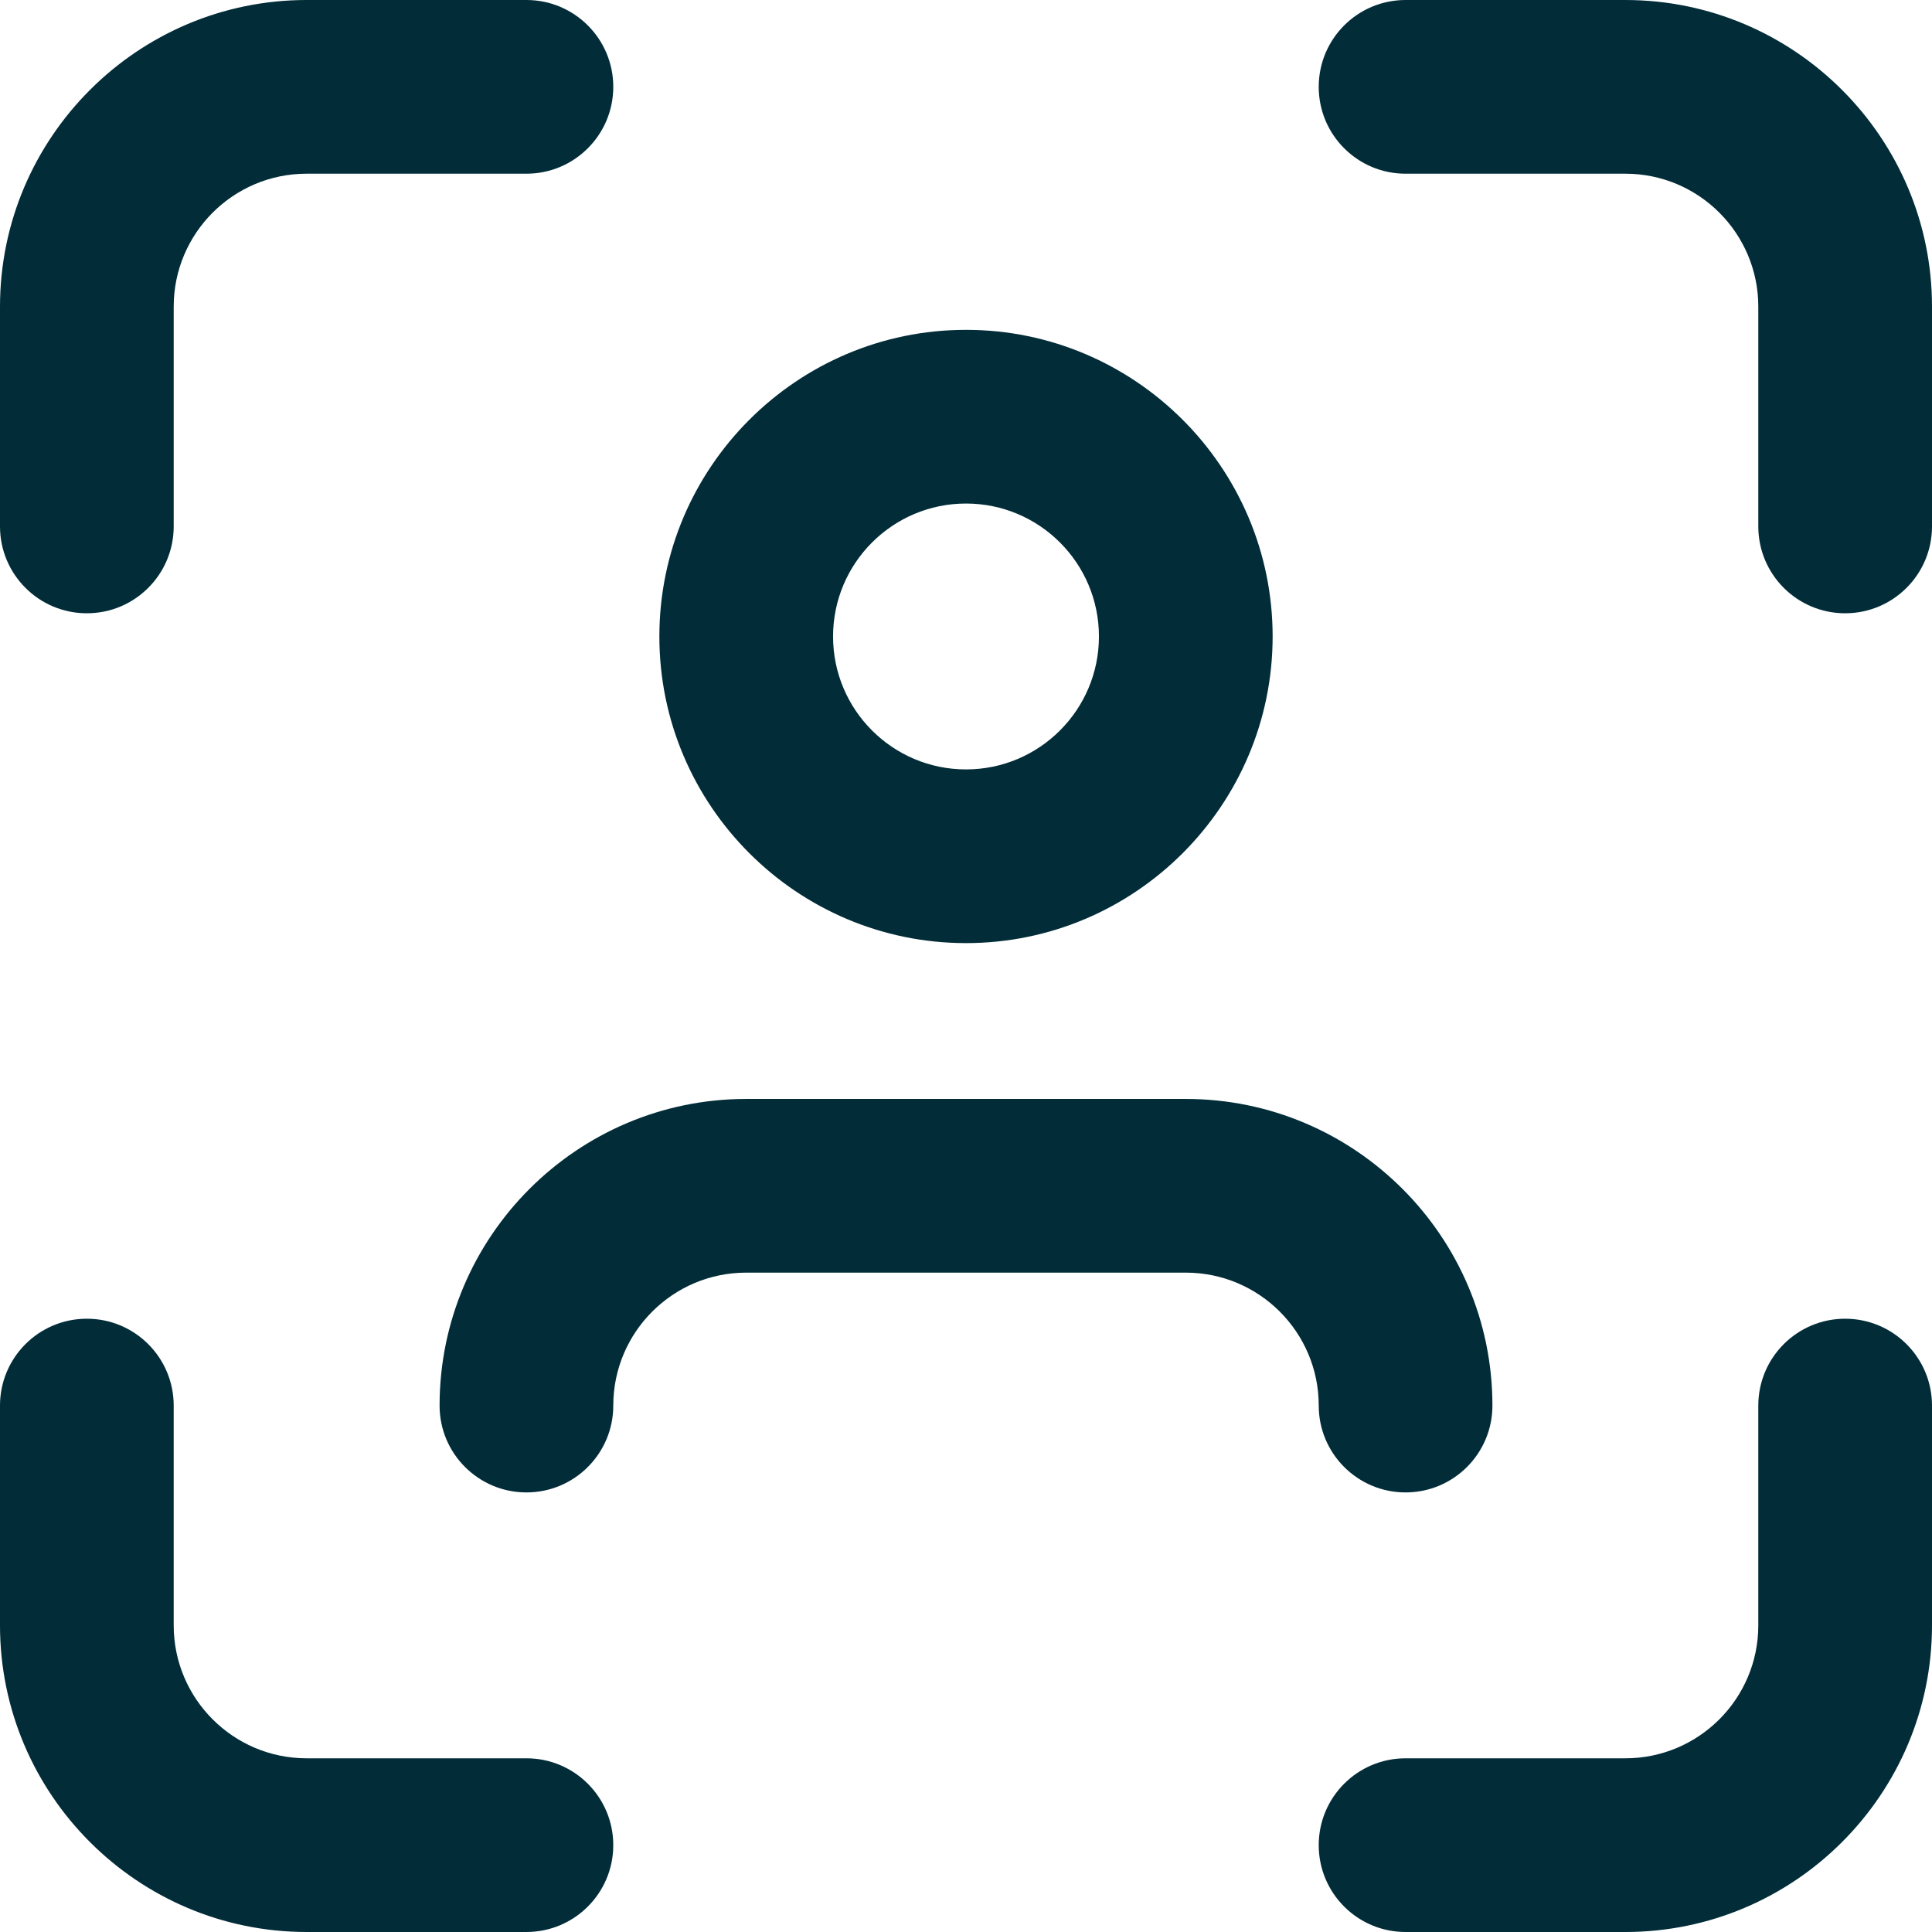
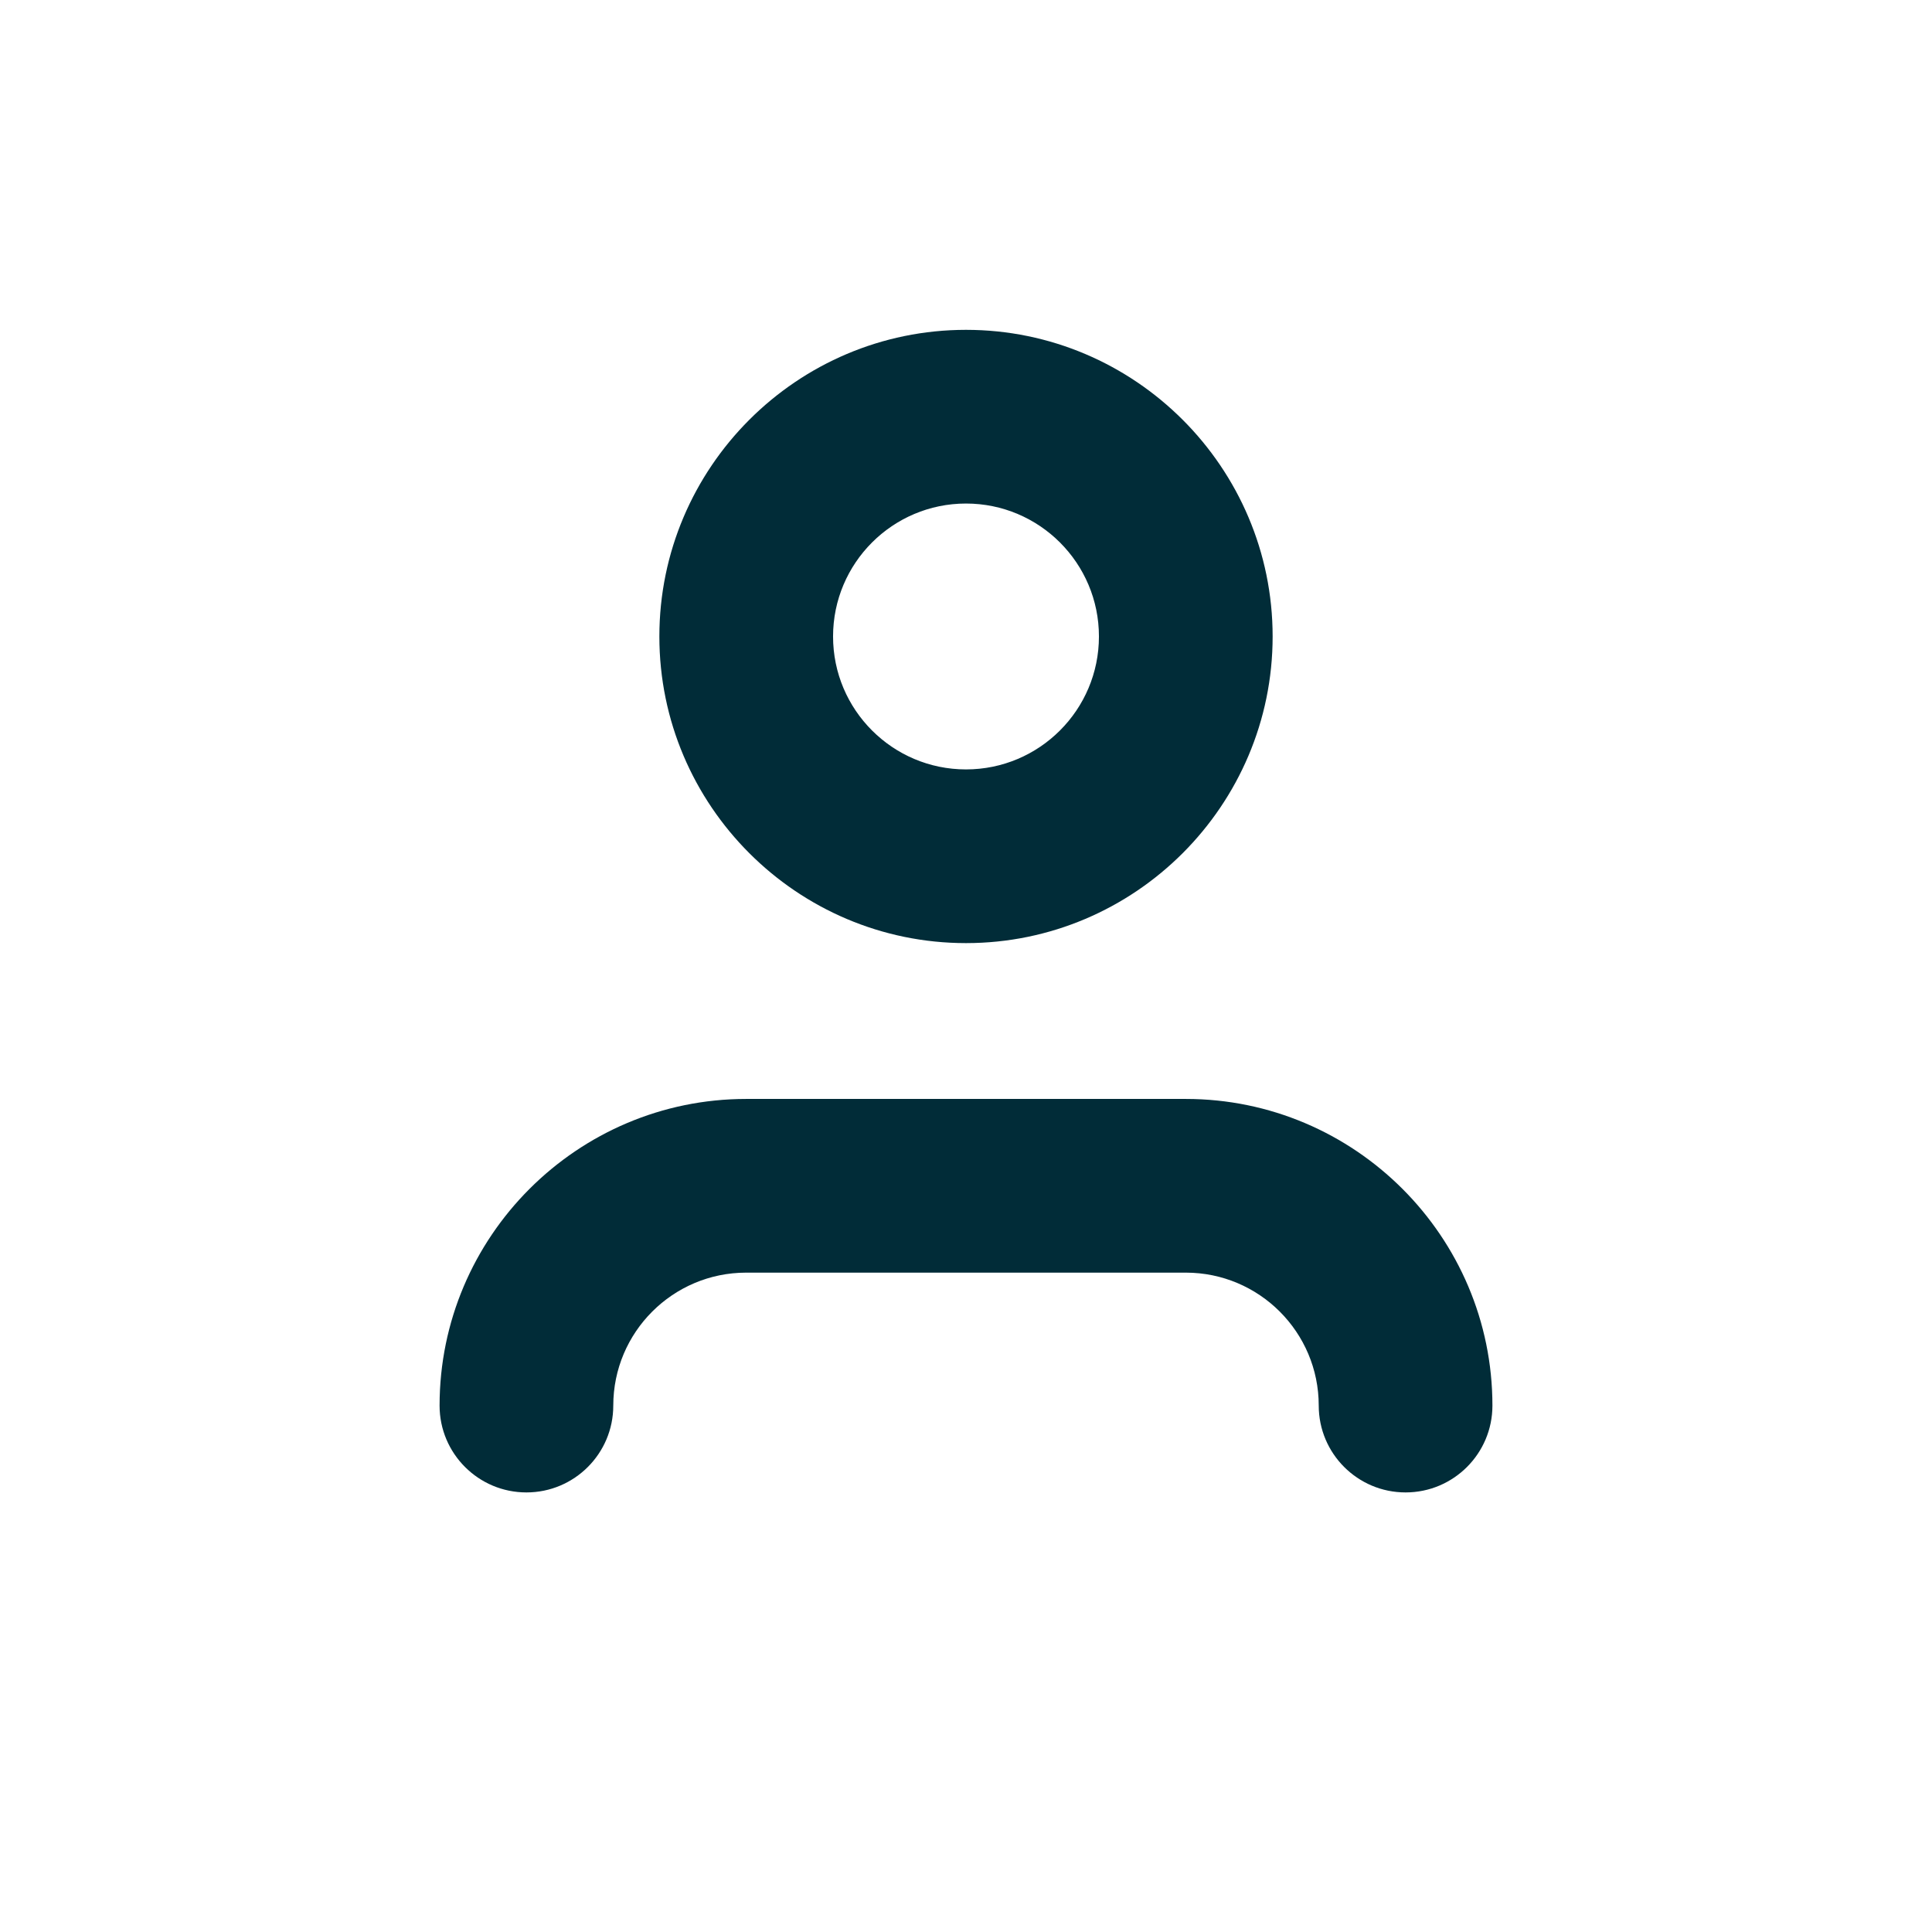
<svg xmlns="http://www.w3.org/2000/svg" id="Vrstva_2" data-name="Vrstva 2" viewBox="0 0 61.62 61.62">
  <defs>
    <style>
      .cls-1 {
        fill: #012c38;
        stroke-width: 0px;
      }
    </style>
  </defs>
  <g id="Vrstva_1-2" data-name="Vrstva 1">
    <g>
      <path class="cls-1" d="M30.81,30.08c5.39,0,9.78-4.39,9.78-9.78s-4.39-9.78-9.78-9.78-9.78,4.39-9.78,9.78,4.39,9.78,9.78,9.78ZM30.81,16.06c2.34,0,4.24,1.9,4.24,4.24s-1.9,4.24-4.24,4.24-4.24-1.9-4.24-4.24,1.9-4.24,4.24-4.24Z" />
-       <path class="cls-1" d="M2.77,19.56c1.53,0,2.77-1.24,2.77-2.77v-7.01c0-2.34,1.9-4.24,4.24-4.24h7.01c1.53,0,2.77-1.24,2.77-2.77s-1.24-2.77-2.77-2.77h-7.01C4.39,0,0,4.39,0,9.78v7.01c0,1.53,1.24,2.77,2.77,2.77Z" />
-       <path class="cls-1" d="M16.79,56.08h-7.01c-2.34,0-4.24-1.9-4.24-4.24v-7.01c0-1.53-1.24-2.77-2.77-2.77s-2.77,1.24-2.77,2.77v7.01c0,5.39,4.39,9.78,9.78,9.78h7.01c1.53,0,2.77-1.24,2.77-2.77s-1.24-2.77-2.77-2.77Z" />
-       <path class="cls-1" d="M51.84,0h-7.01c-1.53,0-2.77,1.24-2.77,2.77s1.24,2.77,2.77,2.77h7.01c2.34,0,4.24,1.9,4.24,4.24v7.01c0,1.53,1.24,2.77,2.77,2.77s2.77-1.24,2.77-2.77v-7.01c0-5.39-4.39-9.78-9.78-9.78Z" />
-       <path class="cls-1" d="M58.85,42.06c-1.53,0-2.77,1.24-2.77,2.77v7.01c0,2.34-1.9,4.24-4.24,4.24h-7.01c-1.53,0-2.77,1.24-2.77,2.77s1.24,2.77,2.77,2.77h7.01c5.39,0,9.78-4.39,9.78-9.78v-7.01c0-1.53-1.24-2.77-2.77-2.77Z" />
      <path class="cls-1" d="M44.83,47.6c1.53,0,2.77-1.24,2.77-2.77,0-5.39-4.39-9.78-9.78-9.78h-14.02c-5.39,0-9.78,4.39-9.78,9.78,0,1.53,1.24,2.77,2.77,2.77s2.77-1.24,2.77-2.77c0-2.34,1.9-4.24,4.24-4.24h14.02c2.34,0,4.24,1.9,4.24,4.24,0,1.53,1.24,2.77,2.77,2.77Z" />
    </g>
  </g>
</svg>